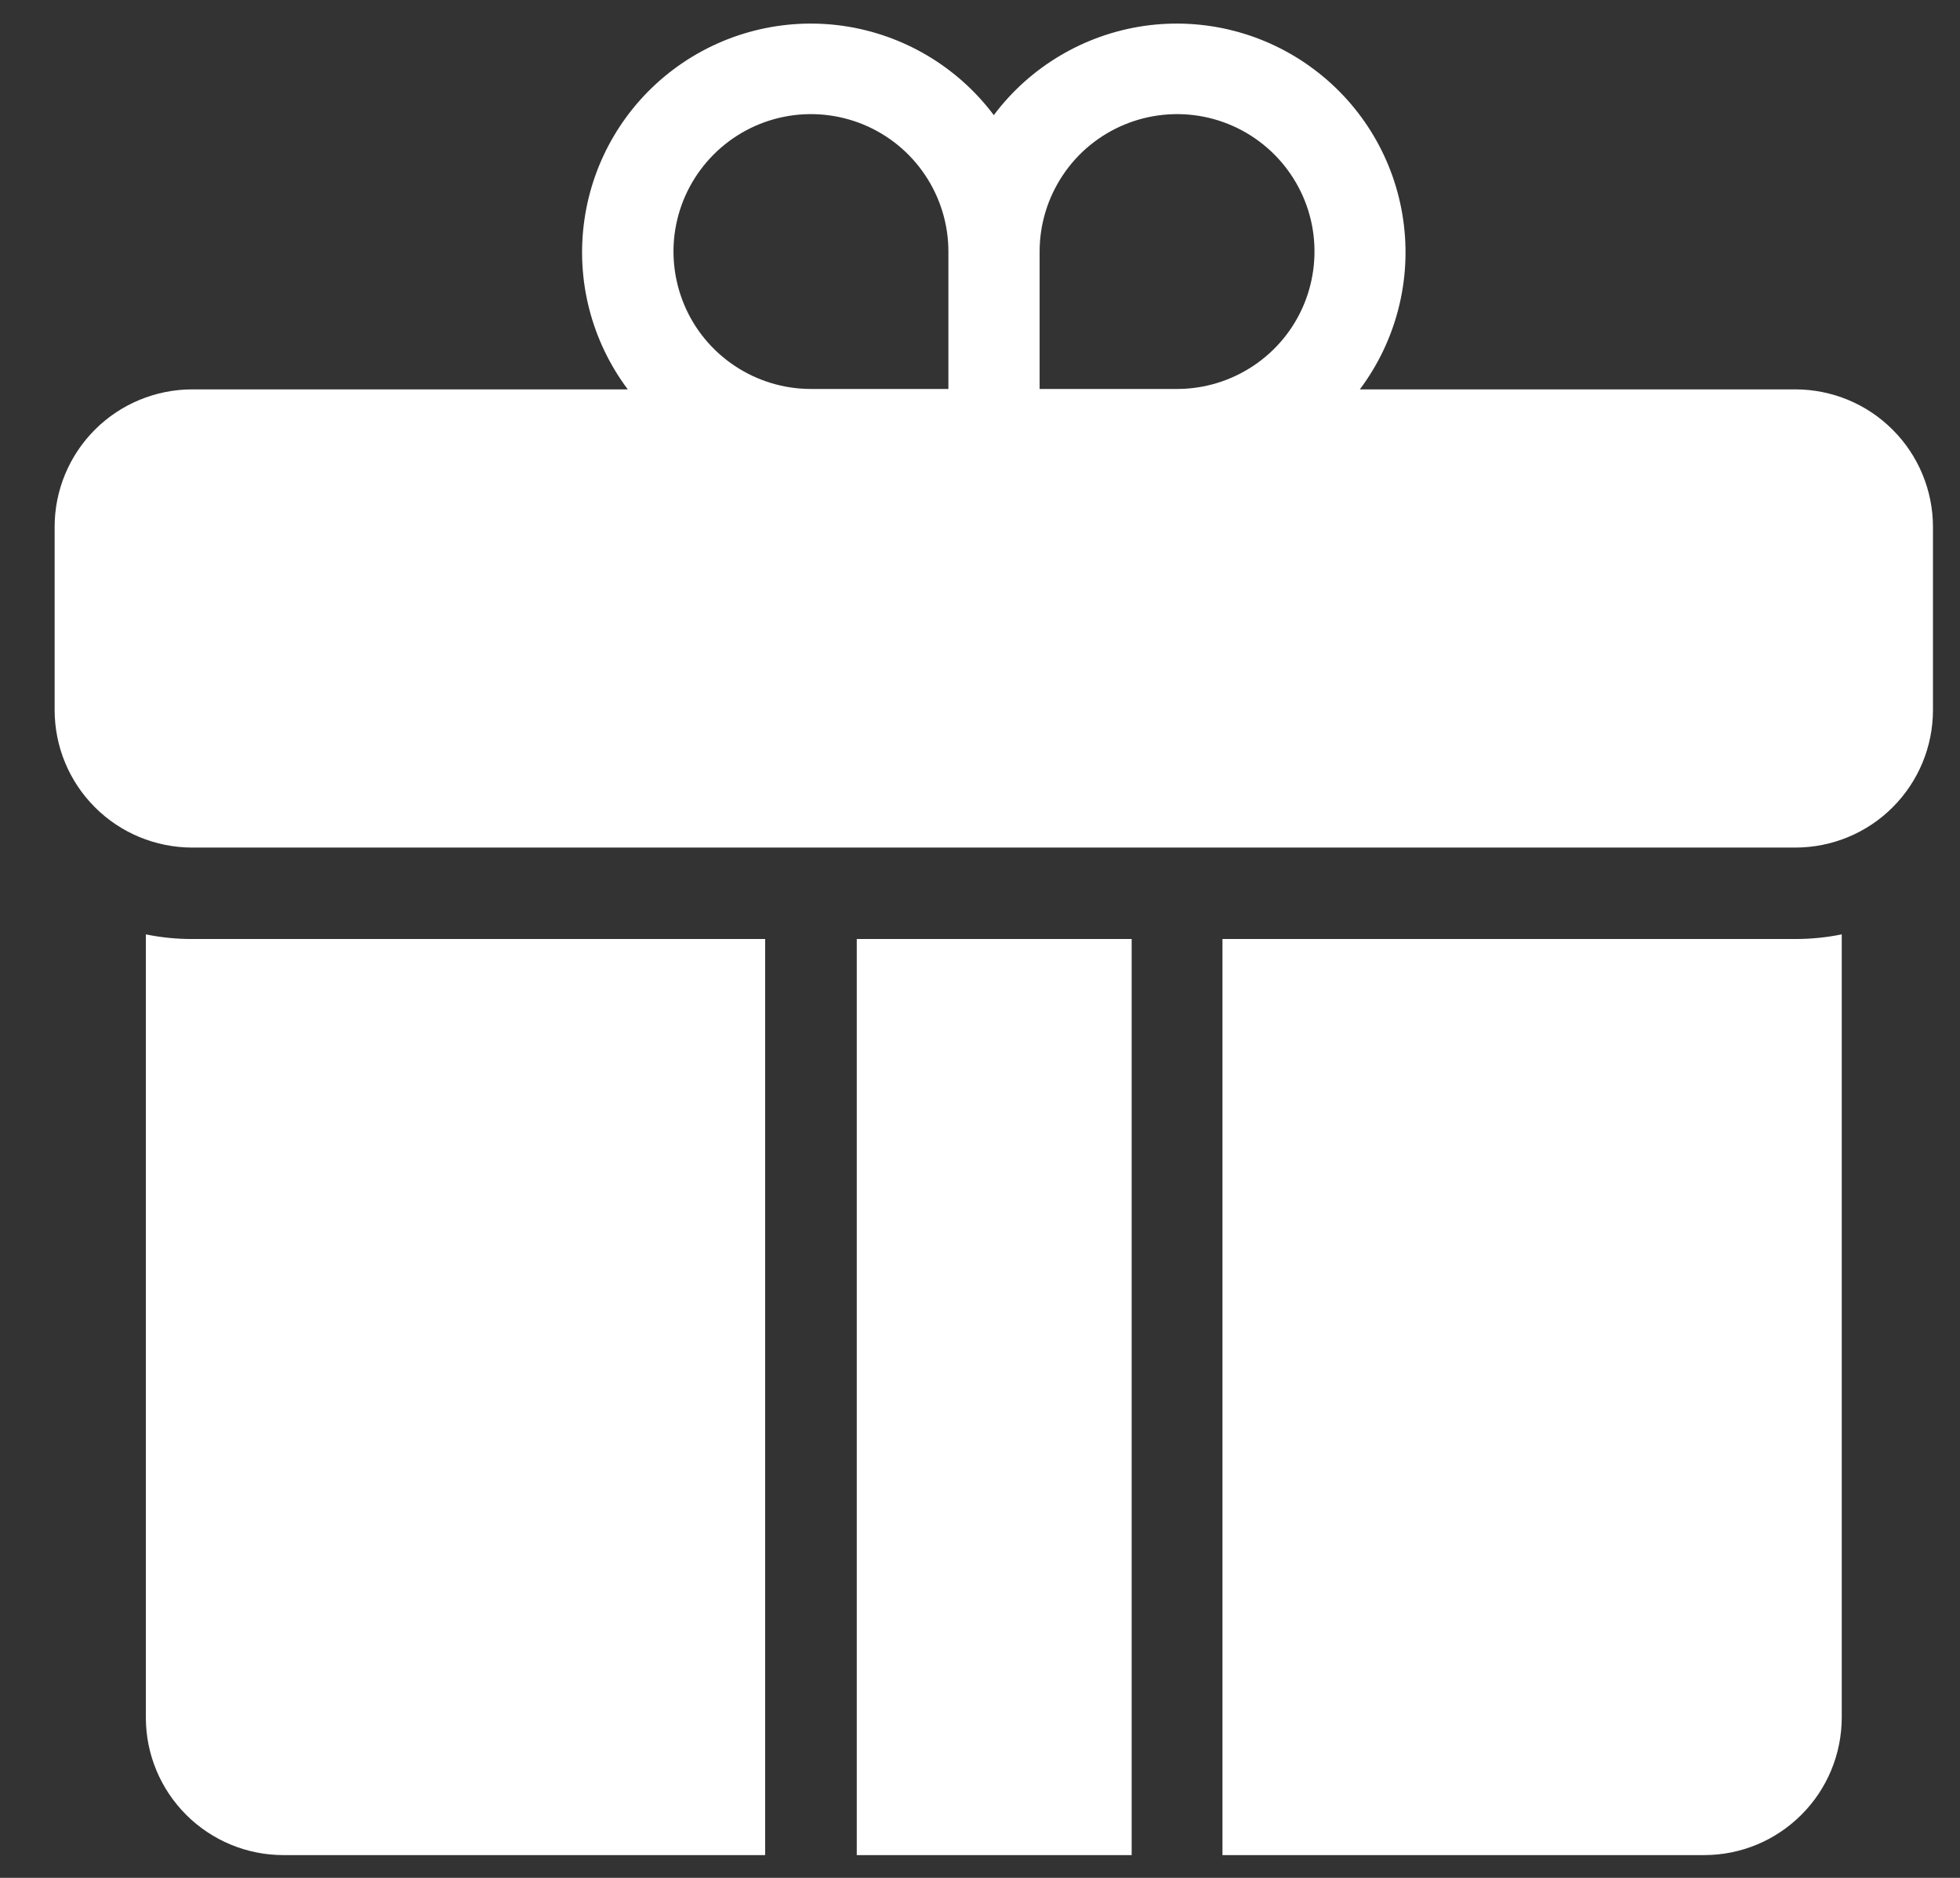
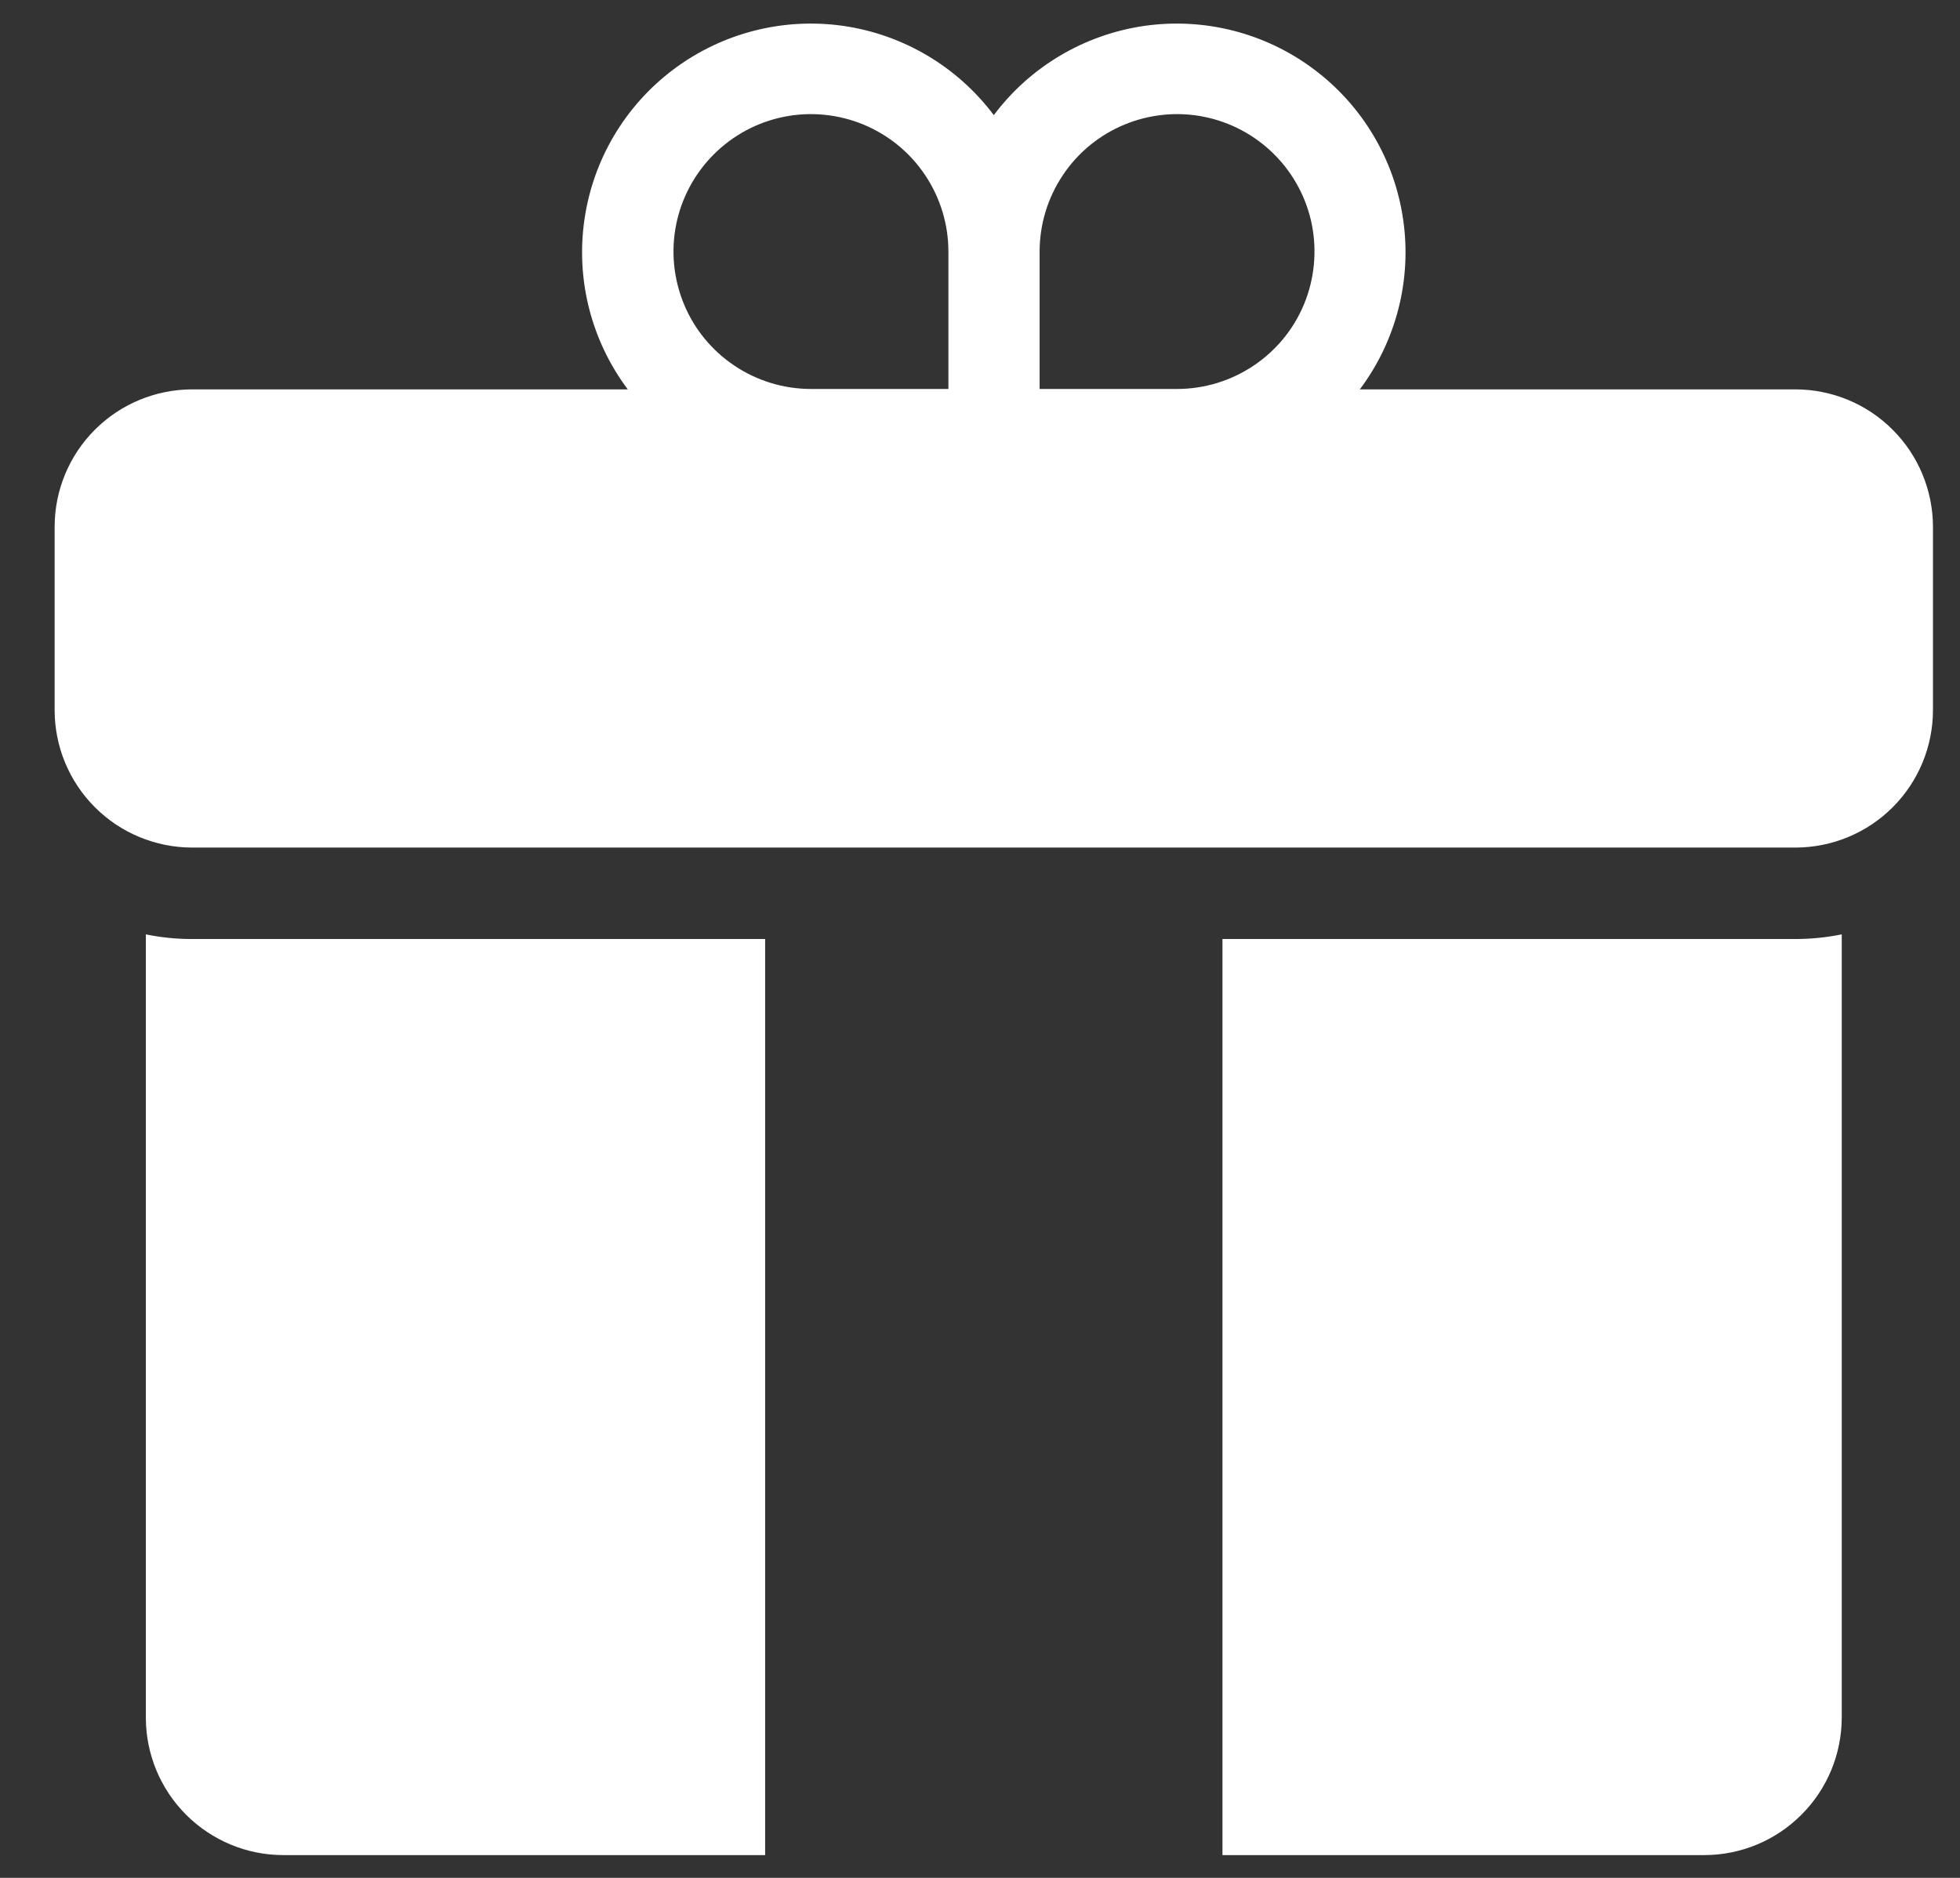
<svg xmlns="http://www.w3.org/2000/svg" width="24" height="23" viewBox="0 0 24 23" fill="none">
  <rect x="0" y="0" width="24" height="23" fill="#333333" stroke="none" />
-   <path d="M9.369 11.501V22.721H3.469C3.023 22.721 2.595 22.543 2.279 22.227C1.964 21.912 1.786 21.484 1.786 21.038V11.444C1.971 11.482 2.159 11.501 2.347 11.501H9.369ZM10.491 11.501V22.721H13.857V11.501H10.491ZM21.991 11.501H14.969V22.721H20.869C21.315 22.721 21.743 22.543 22.058 22.227C22.374 21.912 22.551 21.484 22.552 21.038V11.444C22.366 11.482 22.176 11.501 21.986 11.501H21.991ZM23.669 6.452V8.696C23.669 9.143 23.492 9.571 23.176 9.887C22.861 10.203 22.433 10.38 21.986 10.381H2.352C1.905 10.38 1.477 10.203 1.162 9.887C0.846 9.571 0.669 9.143 0.669 8.696V6.452C0.669 6.006 0.847 5.578 1.162 5.263C1.478 4.947 1.906 4.77 2.352 4.769H7.687C7.242 4.175 7.05 3.428 7.156 2.692C7.261 1.957 7.654 1.294 8.248 0.849C8.843 0.403 9.59 0.212 10.325 0.317C11.06 0.423 11.723 0.816 12.169 1.41C12.614 0.816 13.278 0.423 14.013 0.317C14.748 0.212 15.495 0.403 16.089 0.849C16.684 1.294 17.077 1.957 17.182 2.692C17.288 3.428 17.096 4.175 16.651 4.769H21.986C22.432 4.77 22.86 4.947 23.175 5.263C23.491 5.578 23.668 6.006 23.669 6.452ZM12.73 3.081V4.764H14.413C14.746 4.764 15.071 4.665 15.348 4.48C15.625 4.295 15.841 4.033 15.968 3.725C16.095 3.418 16.128 3.079 16.064 2.753C15.999 2.426 15.838 2.126 15.603 1.891C15.368 1.656 15.068 1.495 14.741 1.43C14.415 1.365 14.076 1.399 13.769 1.526C13.461 1.654 13.198 1.869 13.014 2.146C12.829 2.423 12.73 2.748 12.73 3.081ZM9.93 4.764H11.613V3.081C11.613 2.748 11.514 2.423 11.329 2.146C11.144 1.869 10.882 1.654 10.574 1.526C10.267 1.399 9.928 1.365 9.602 1.43C9.275 1.495 8.975 1.656 8.74 1.891C8.505 2.126 8.344 2.426 8.279 2.753C8.214 3.079 8.248 3.418 8.375 3.725C8.502 4.033 8.718 4.295 8.995 4.48C9.272 4.665 9.597 4.764 9.93 4.764Z" fill="white" />
+   <path d="M9.369 11.501V22.721H3.469C3.023 22.721 2.595 22.543 2.279 22.227C1.964 21.912 1.786 21.484 1.786 21.038V11.444C1.971 11.482 2.159 11.501 2.347 11.501H9.369ZM10.491 11.501V22.721V11.501H10.491ZM21.991 11.501H14.969V22.721H20.869C21.315 22.721 21.743 22.543 22.058 22.227C22.374 21.912 22.551 21.484 22.552 21.038V11.444C22.366 11.482 22.176 11.501 21.986 11.501H21.991ZM23.669 6.452V8.696C23.669 9.143 23.492 9.571 23.176 9.887C22.861 10.203 22.433 10.38 21.986 10.381H2.352C1.905 10.38 1.477 10.203 1.162 9.887C0.846 9.571 0.669 9.143 0.669 8.696V6.452C0.669 6.006 0.847 5.578 1.162 5.263C1.478 4.947 1.906 4.77 2.352 4.769H7.687C7.242 4.175 7.05 3.428 7.156 2.692C7.261 1.957 7.654 1.294 8.248 0.849C8.843 0.403 9.59 0.212 10.325 0.317C11.06 0.423 11.723 0.816 12.169 1.41C12.614 0.816 13.278 0.423 14.013 0.317C14.748 0.212 15.495 0.403 16.089 0.849C16.684 1.294 17.077 1.957 17.182 2.692C17.288 3.428 17.096 4.175 16.651 4.769H21.986C22.432 4.77 22.86 4.947 23.175 5.263C23.491 5.578 23.668 6.006 23.669 6.452ZM12.73 3.081V4.764H14.413C14.746 4.764 15.071 4.665 15.348 4.48C15.625 4.295 15.841 4.033 15.968 3.725C16.095 3.418 16.128 3.079 16.064 2.753C15.999 2.426 15.838 2.126 15.603 1.891C15.368 1.656 15.068 1.495 14.741 1.43C14.415 1.365 14.076 1.399 13.769 1.526C13.461 1.654 13.198 1.869 13.014 2.146C12.829 2.423 12.73 2.748 12.73 3.081ZM9.93 4.764H11.613V3.081C11.613 2.748 11.514 2.423 11.329 2.146C11.144 1.869 10.882 1.654 10.574 1.526C10.267 1.399 9.928 1.365 9.602 1.43C9.275 1.495 8.975 1.656 8.74 1.891C8.505 2.126 8.344 2.426 8.279 2.753C8.214 3.079 8.248 3.418 8.375 3.725C8.502 4.033 8.718 4.295 8.995 4.48C9.272 4.665 9.597 4.764 9.93 4.764Z" fill="white" />
</svg>